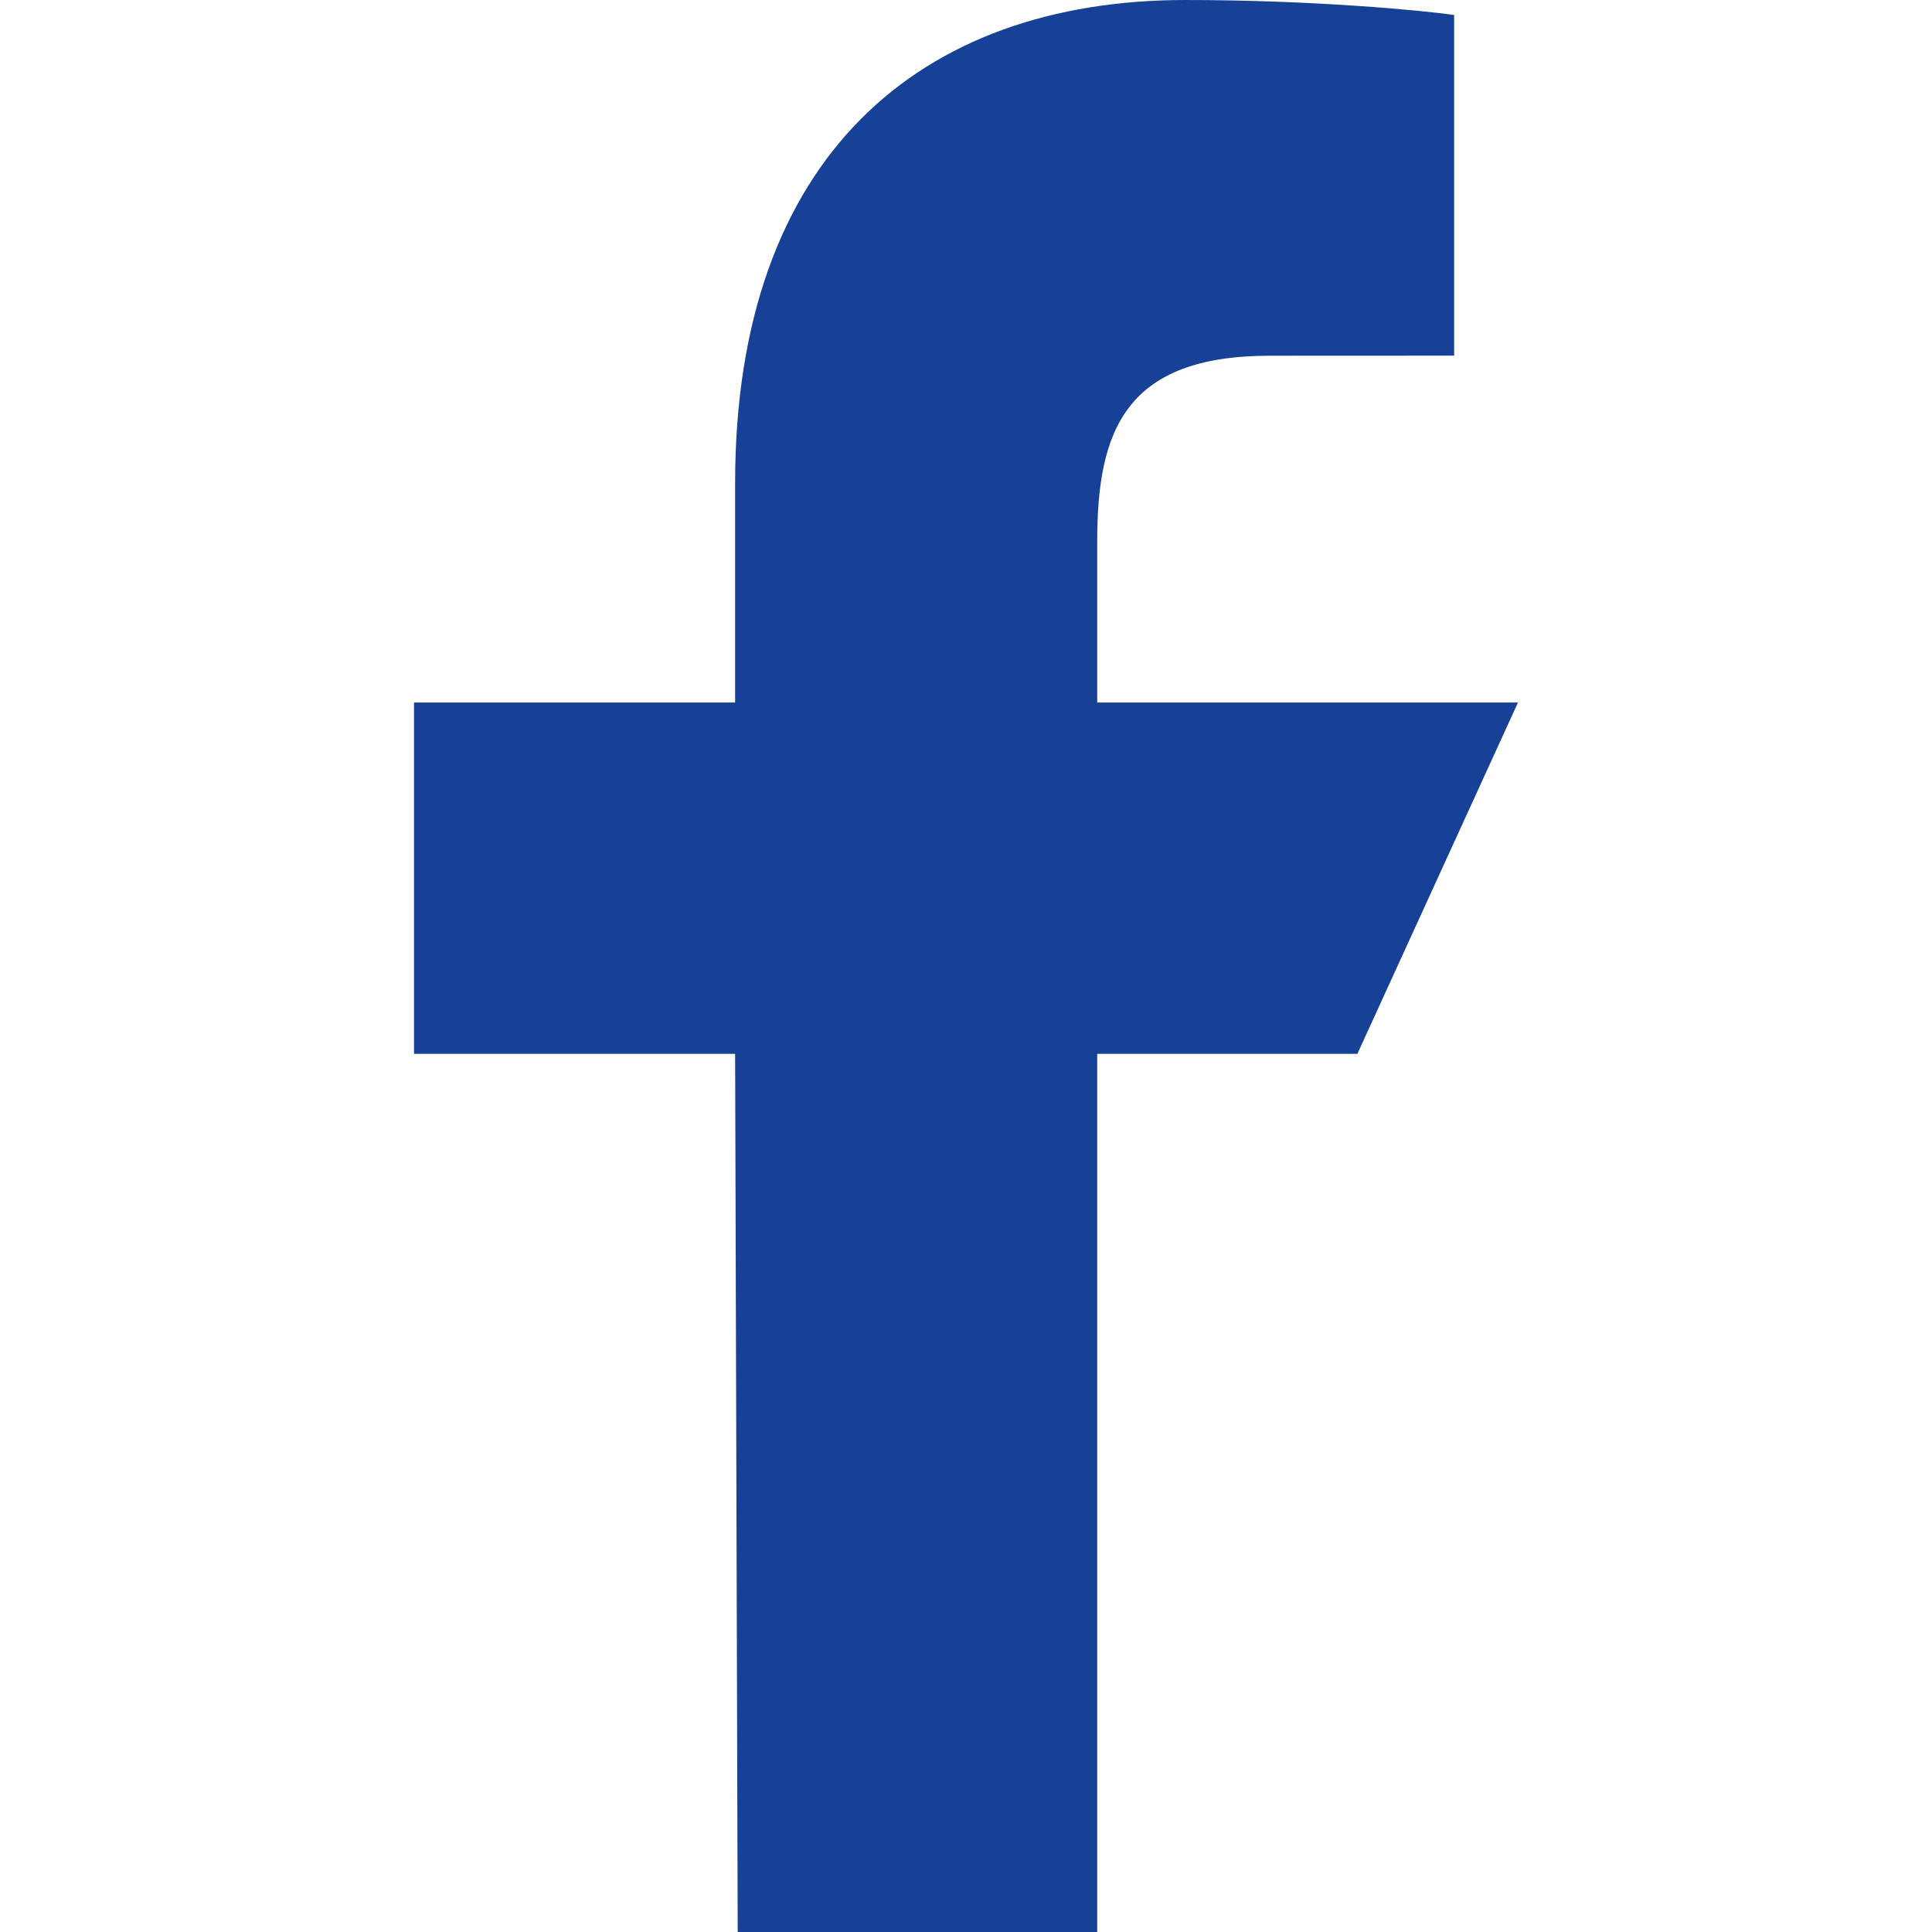
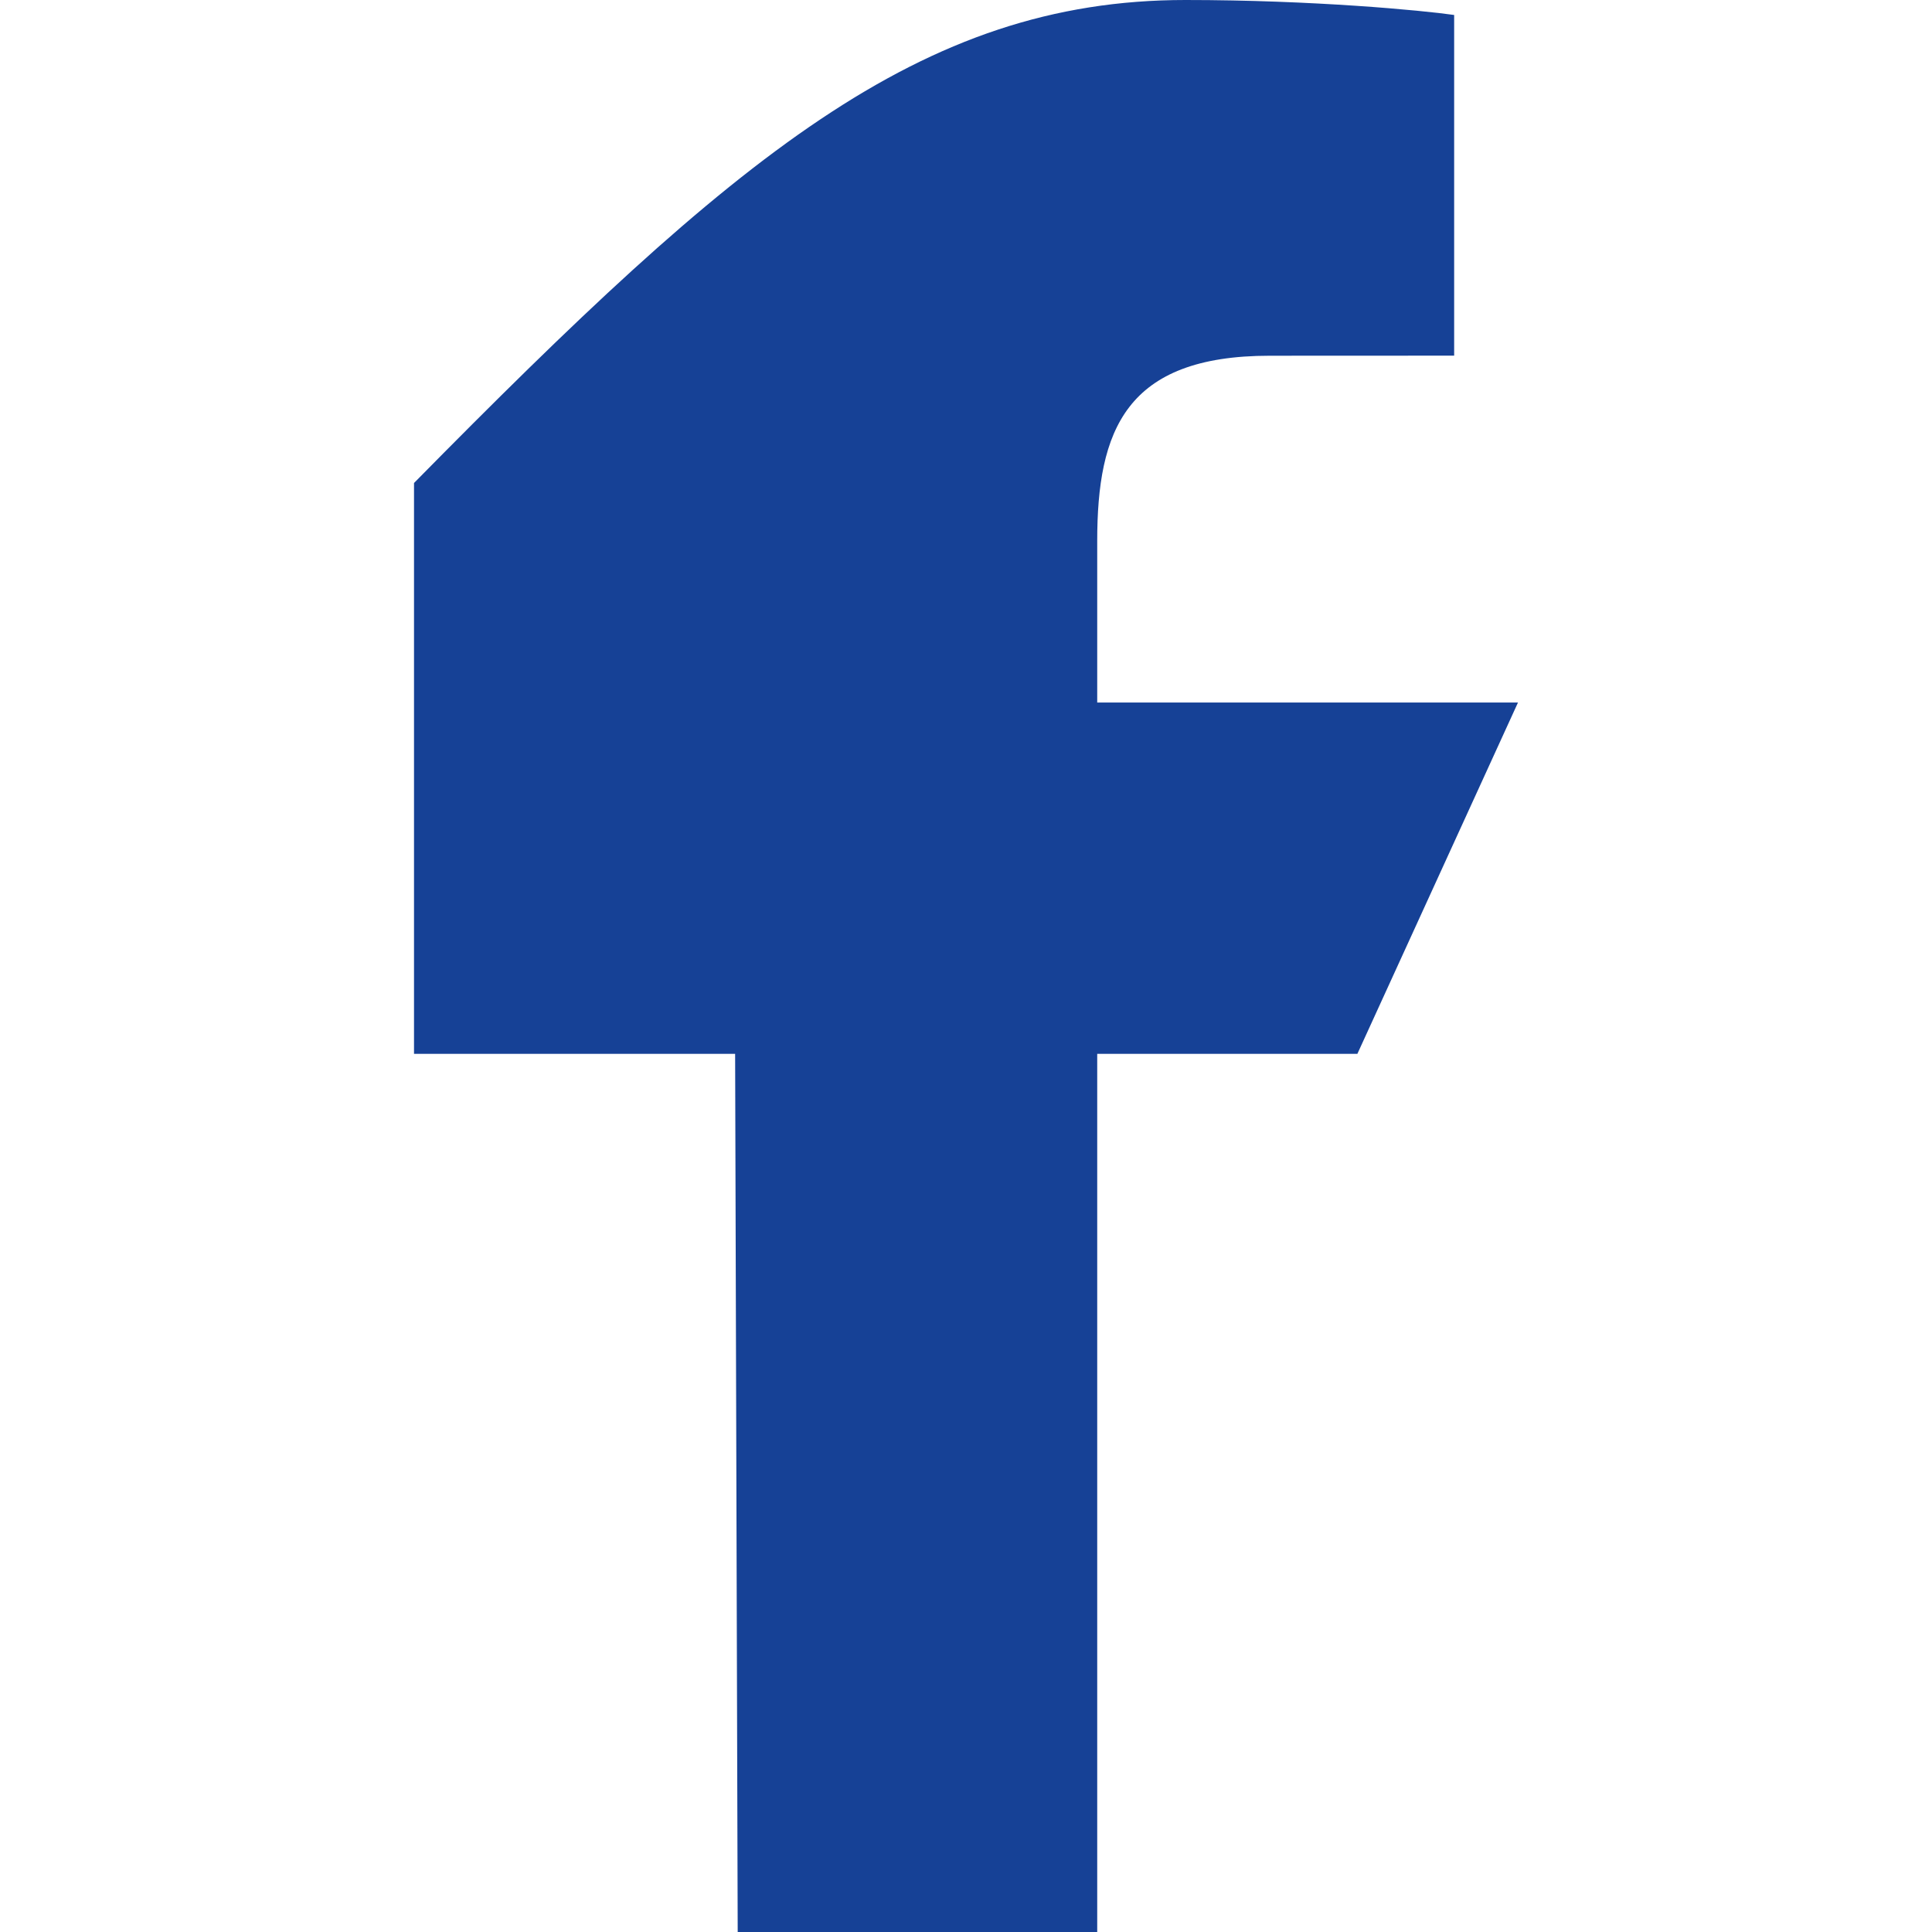
<svg xmlns="http://www.w3.org/2000/svg" width="24px" height="24px" viewBox="0 0 24 24" fill="none">
  <g id="icon-social/facebook">
-     <path id="Vector" d="M9.164 24L9.132 13.091H5.143V8.727H9.132V6C9.132 1.951 11.425 0 14.727 0C16.309 0 17.668 0.129 18.064 0.186V4.418L15.774 4.419C13.978 4.419 13.63 5.352 13.63 6.722V8.727H18.857L16.862 13.091H13.63V24H9.164Z" fill="#164196" />
+     <path id="Vector" d="M9.164 24L9.132 13.091H5.143V8.727V6C9.132 1.951 11.425 0 14.727 0C16.309 0 17.668 0.129 18.064 0.186V4.418L15.774 4.419C13.978 4.419 13.63 5.352 13.63 6.722V8.727H18.857L16.862 13.091H13.63V24H9.164Z" fill="#164196" />
  </g>
</svg>